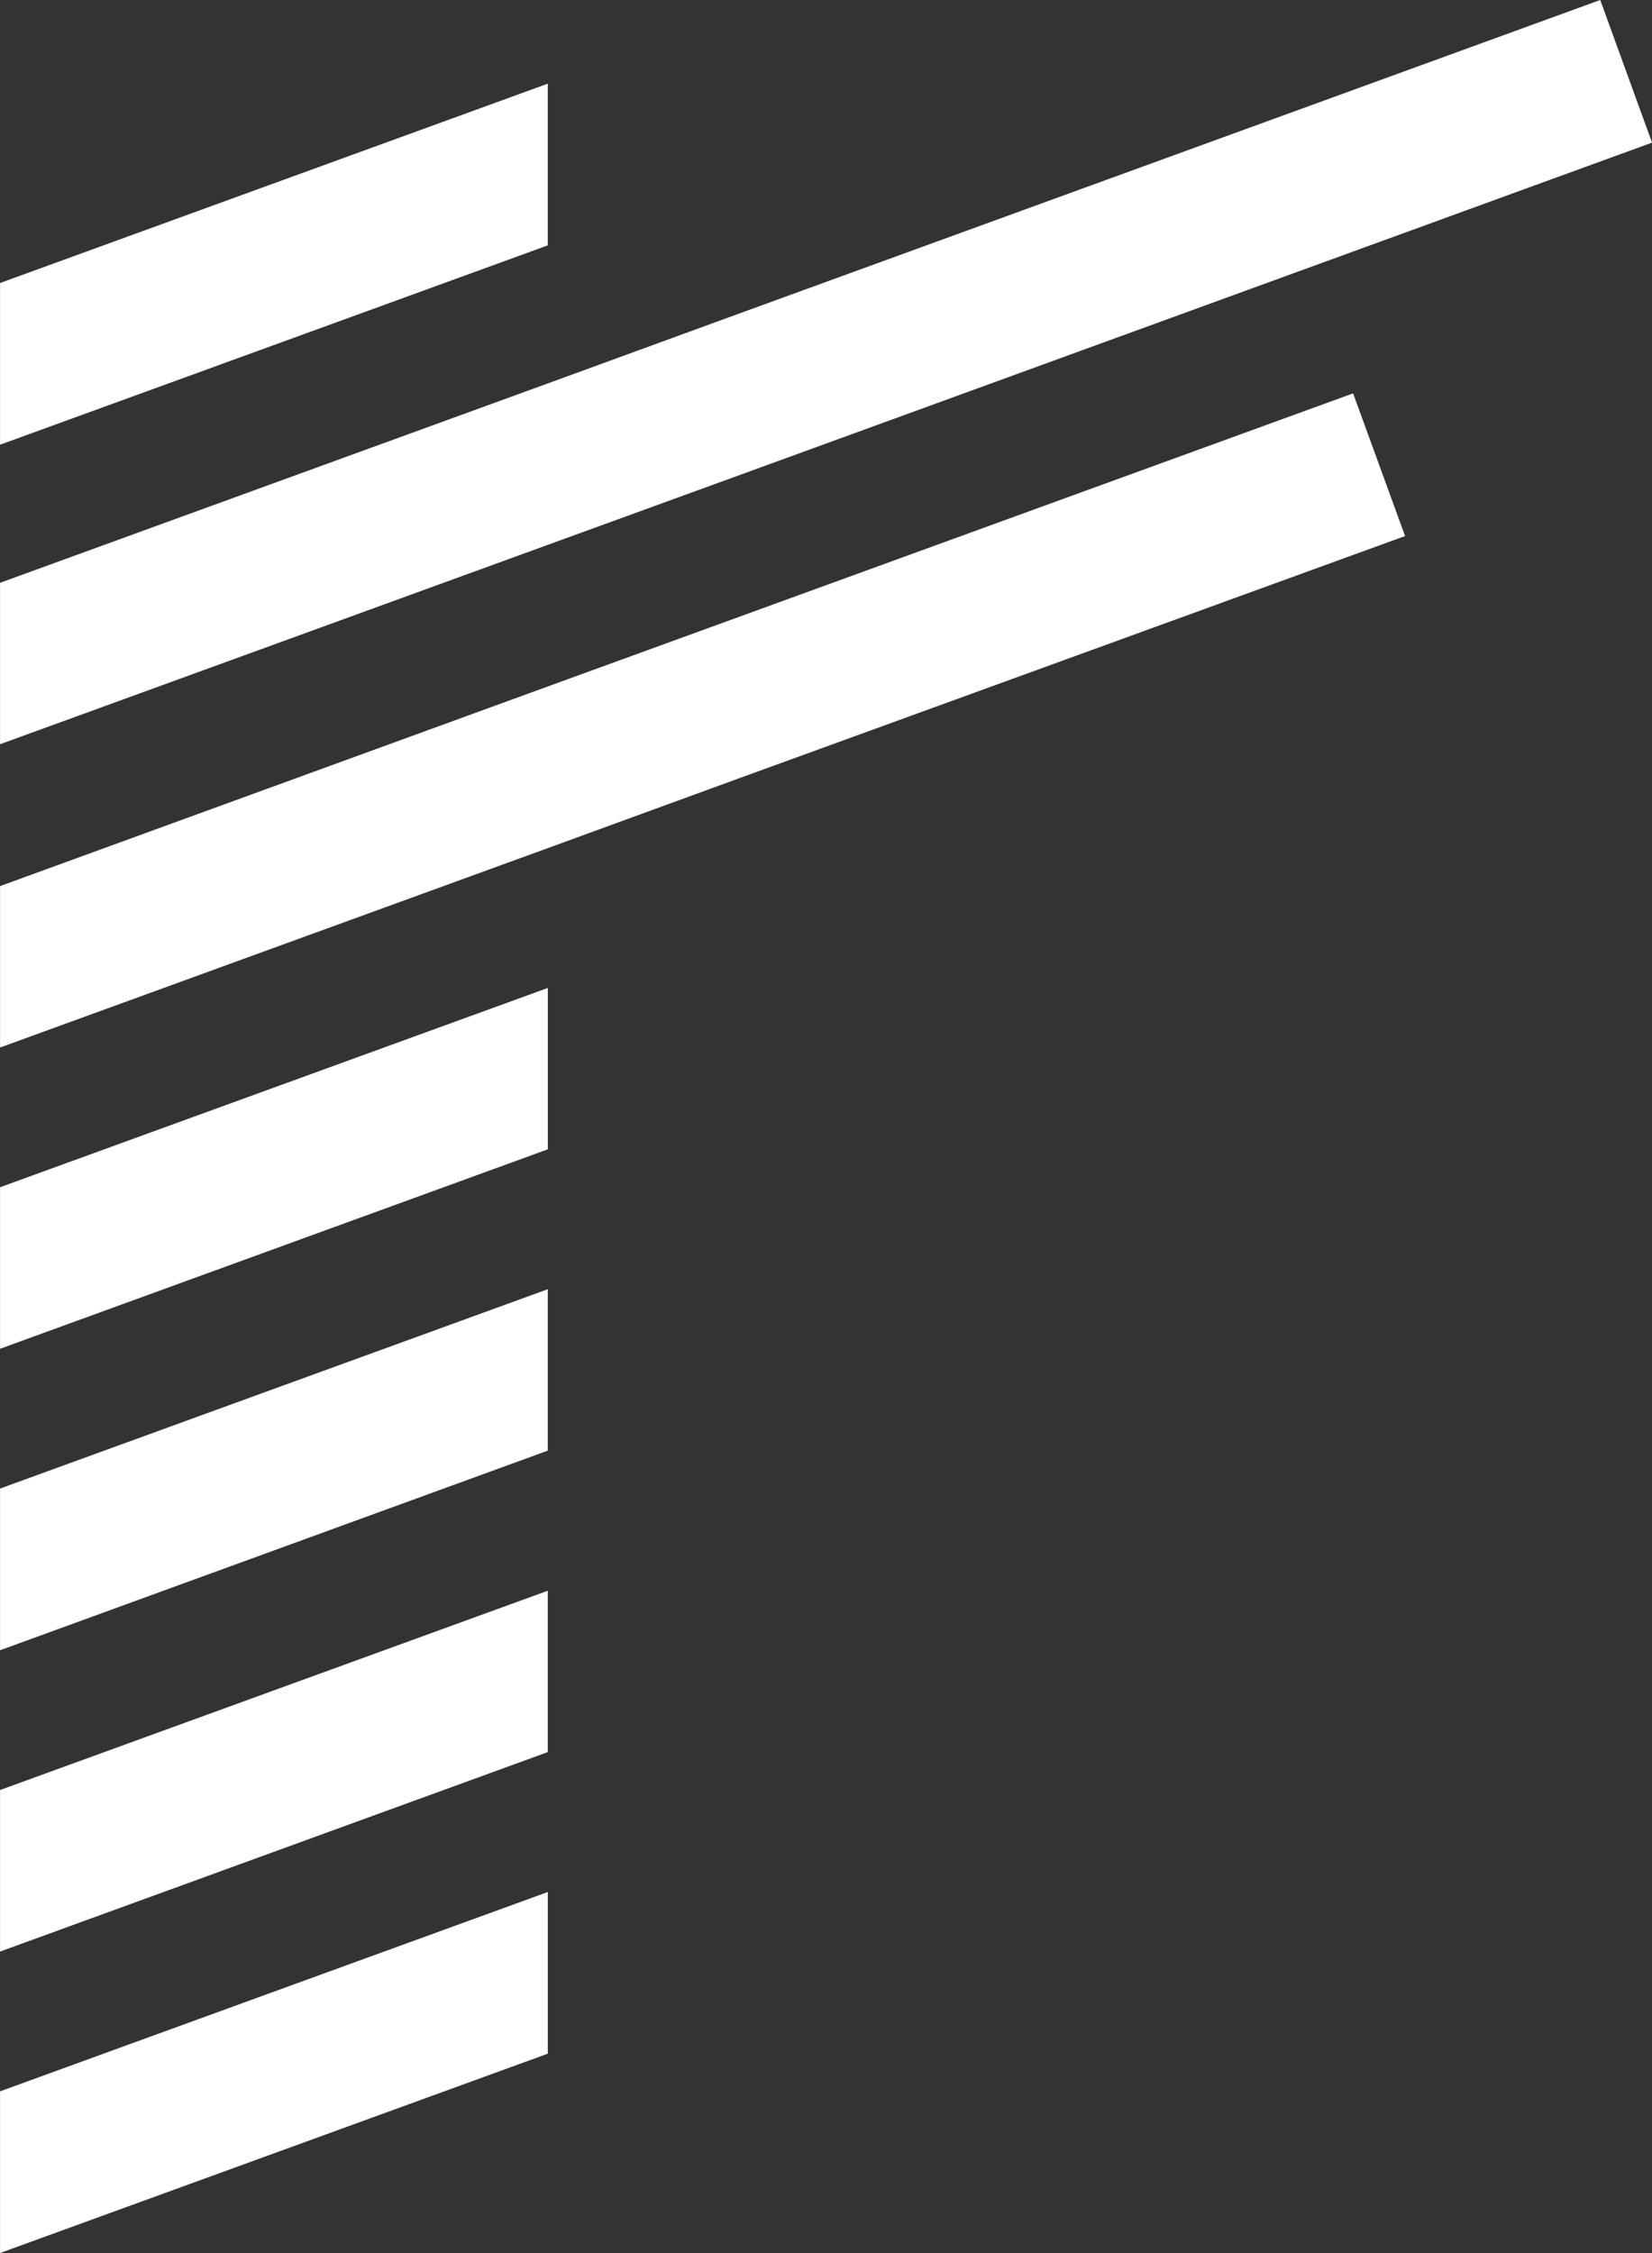
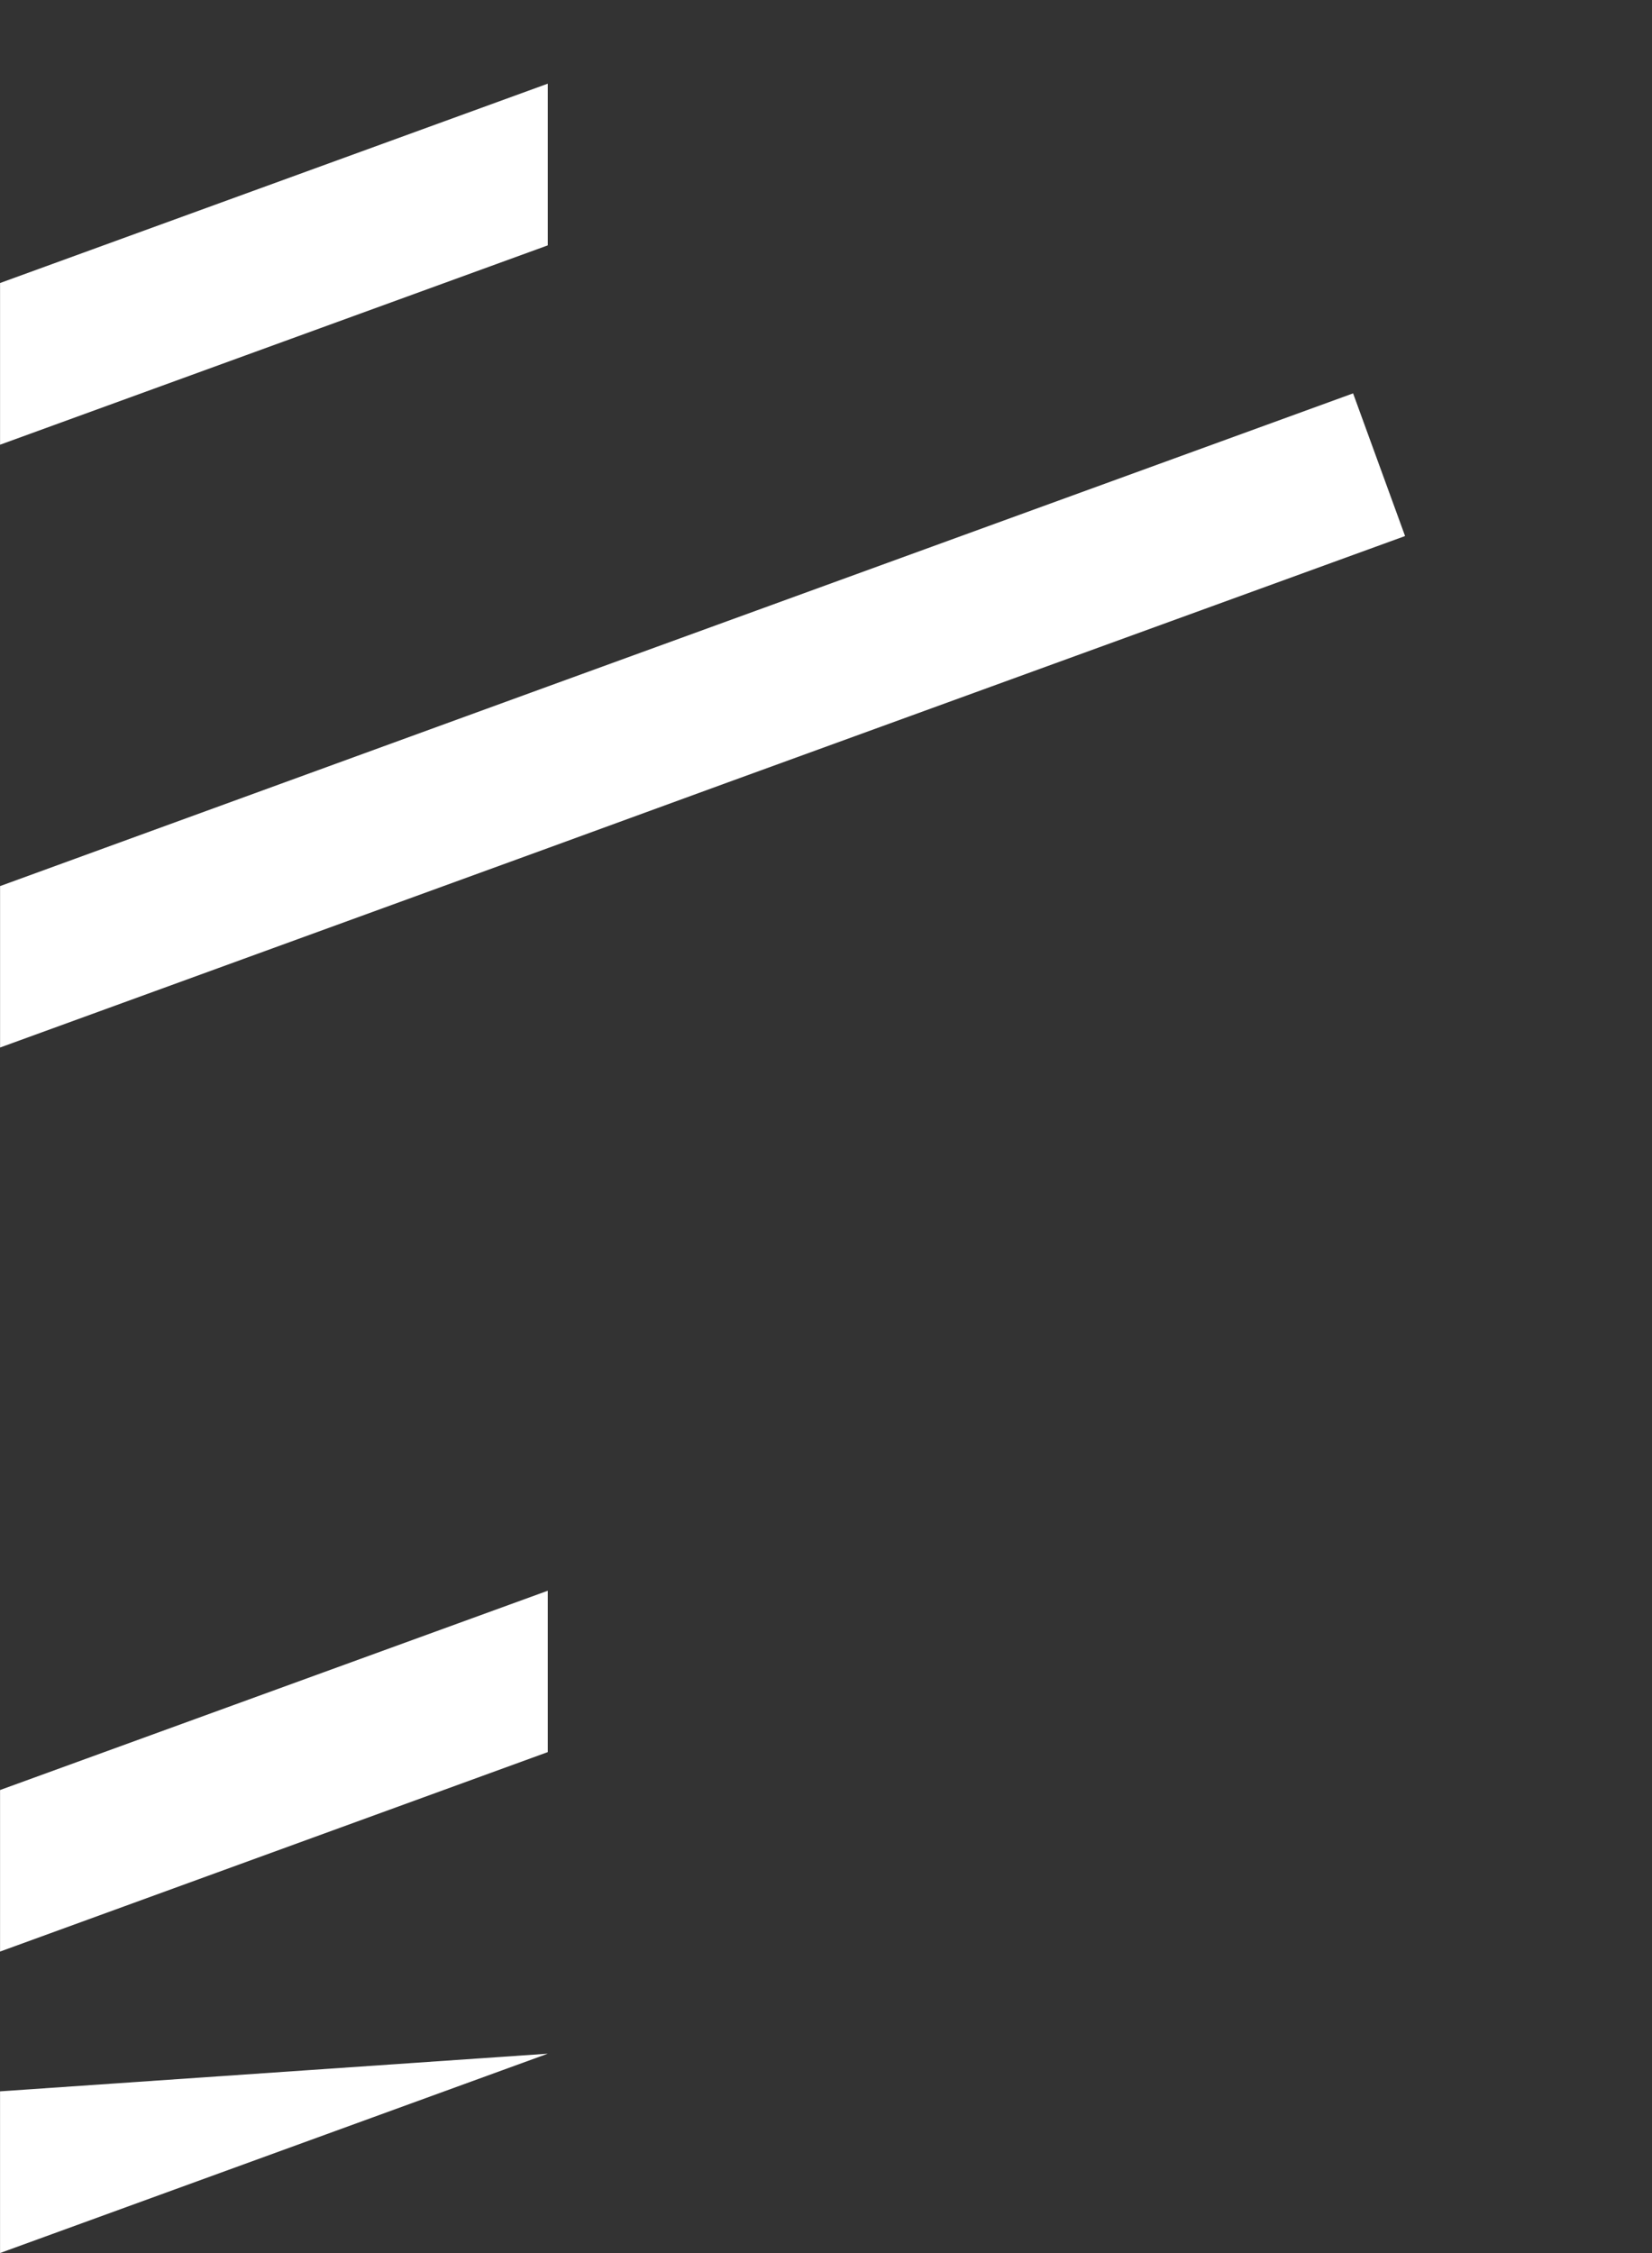
<svg xmlns="http://www.w3.org/2000/svg" width="164.22" height="223.864" viewBox="0 0 164.22 223.864">
  <rect x="0" y="0" width="164.22" height="223.864" fill="#333333" stroke="none" />
  <g id="ren-logo" transform="translate(-136.649)">
    <path id="Path_1" data-name="Path 1" d="M214.445,17.612V1.545L160,21.352V37.419Z" transform="translate(-23.345 6.769)" fill="#fff" />
-     <path id="Path_2" data-name="Path 2" d="M160,54.091l54.449-19.818V18.238L160,38.04Z" transform="translate(-23.345 79.927)" fill="#fff" />
-     <path id="Path_3" data-name="Path 3" d="M160,59.674,214.445,39.84V23.8L160,43.607Z" transform="translate(-23.345 104.3)" fill="#fff" />
    <path id="Path_4" data-name="Path 4" d="M160,65.219,214.445,45.4V29.366L160,49.168Z" transform="translate(-23.345 128.694)" fill="#fff" />
-     <path id="Path_5" data-name="Path 5" d="M160,54.735V70.8l54.449-19.807V34.928Z" transform="translate(-23.346 153.067)" fill="#fff" />
-     <path id="Path_6" data-name="Path 6" d="M319.069,0l-86.7,31.557L214.445,38.1,160,57.91V73.95l54.449-19.813,17.924-6.518,91.846-33.447Z" transform="translate(-23.346 0)" fill="#fff" />
+     <path id="Path_5" data-name="Path 5" d="M160,54.735V70.8l54.449-19.807Z" transform="translate(-23.346 153.067)" fill="#fff" />
    <path id="Path_7" data-name="Path 7" d="M294.5,7.262,232.364,29.868l-17.918,6.518L160,56.221v16.04l54.449-19.813,17.918-6.54,67.3-24.469Z" transform="translate(-23.344 31.824)" fill="#fff" />
  </g>
</svg>